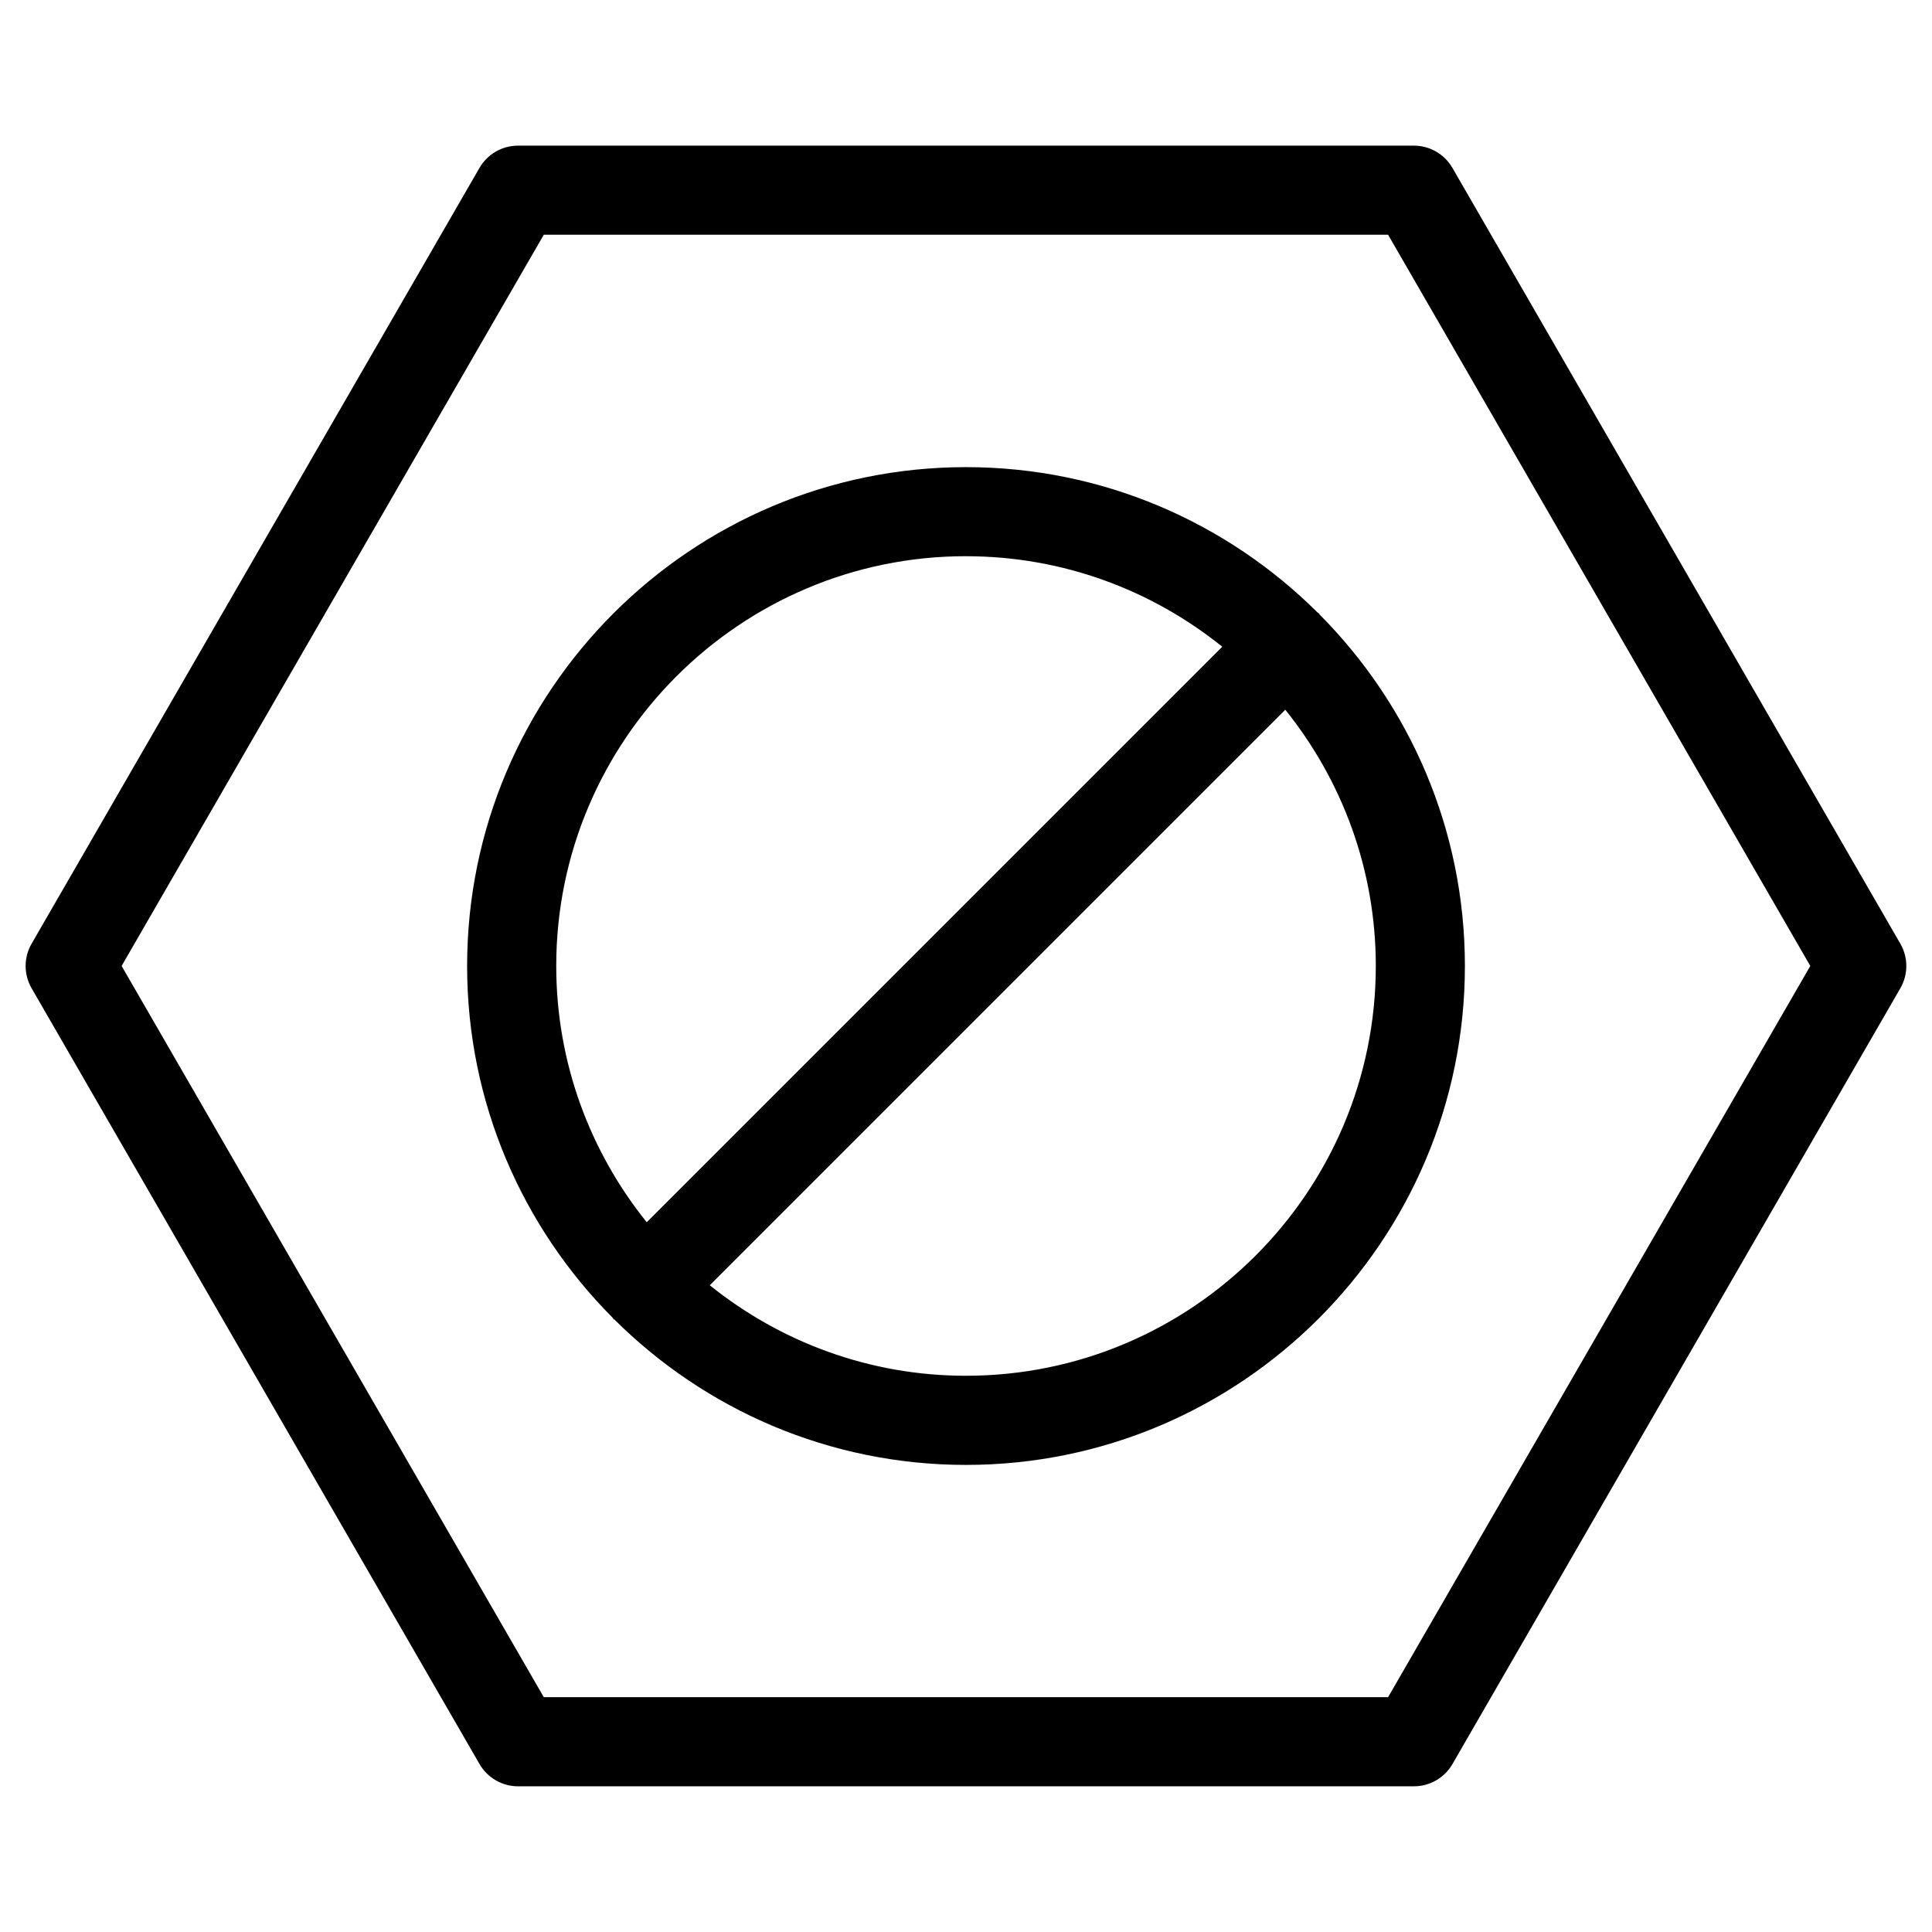
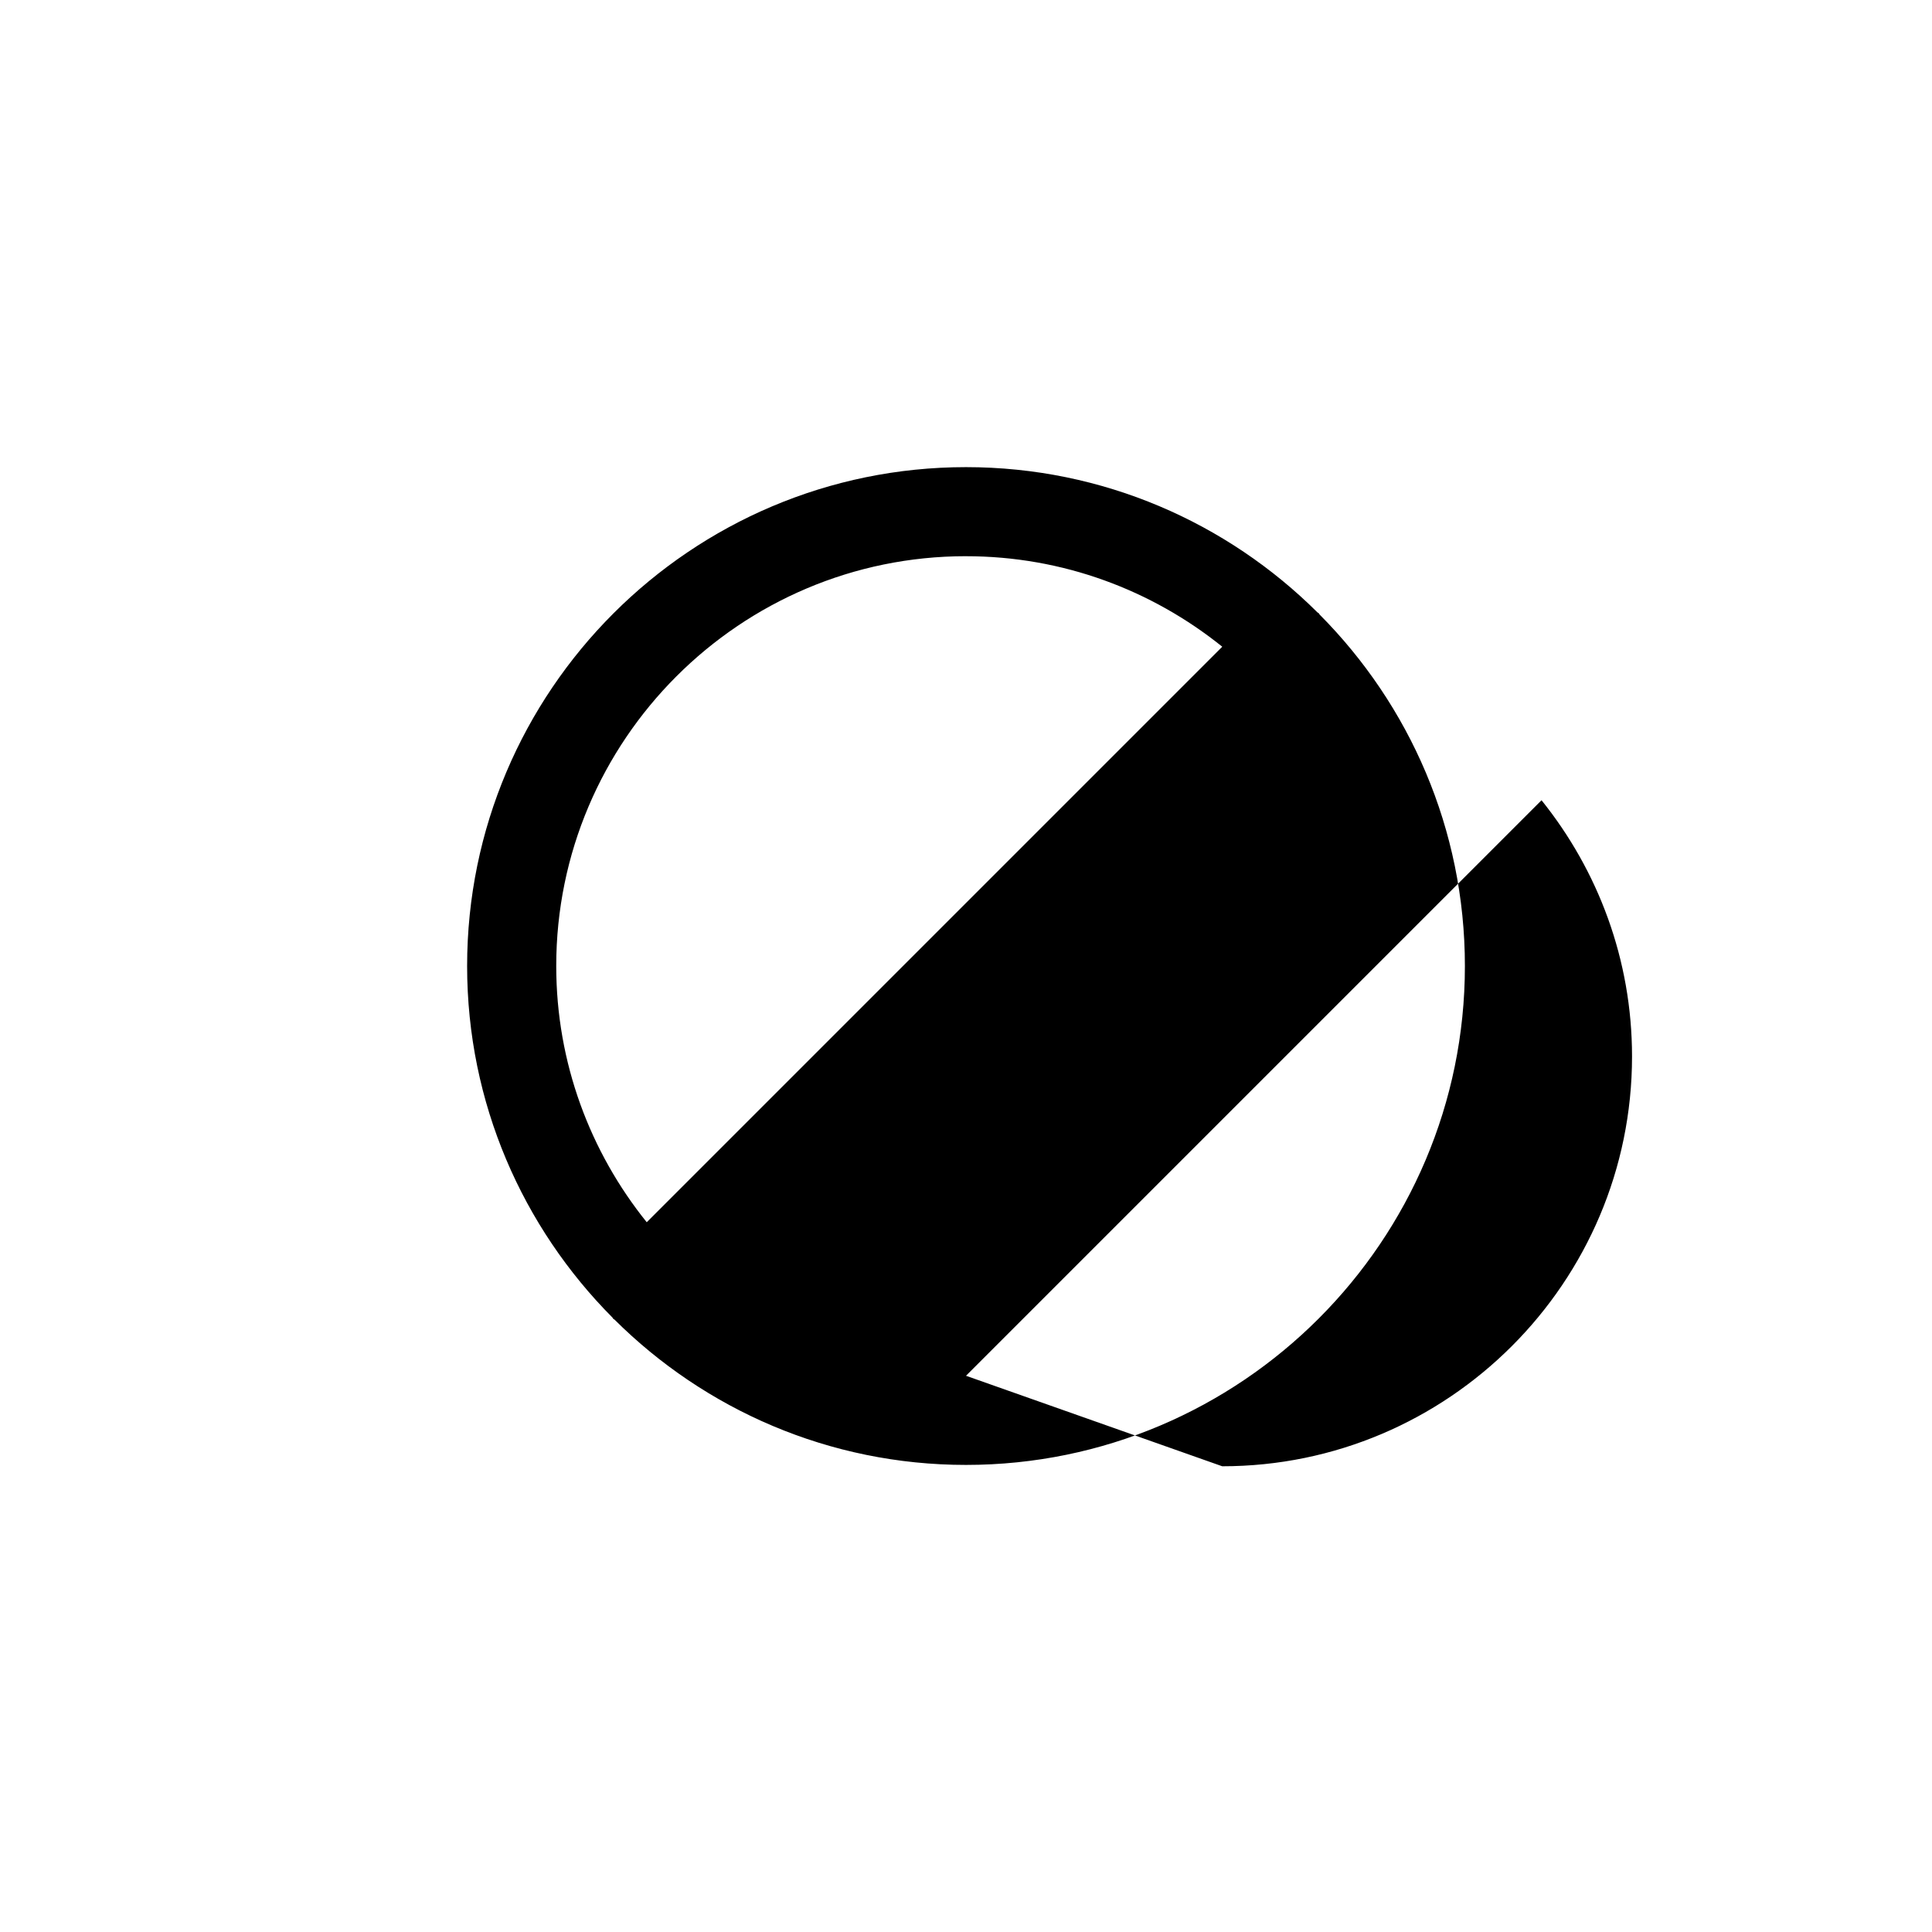
<svg xmlns="http://www.w3.org/2000/svg" fill="#000000" width="800px" height="800px" version="1.1" viewBox="144 144 512 512">
  <g>
-     <path d="m647.61 394.09-118.7-205.59c-2.109-3.652-6.008-5.902-10.227-5.902h-237.39c-4.219 0-8.117 2.25-10.227 5.902l-118.69 205.59c-2.109 3.652-2.109 8.156 0 11.809l118.7 205.59c2.109 3.652 6.008 5.902 10.227 5.902h237.39c4.219 0 8.117-2.25 10.227-5.902l118.69-205.59c2.117-3.652 2.117-8.156 0-11.809zm-135.75 199.68h-223.75l-111.88-193.78 111.88-193.78h223.75l111.89 193.78z" />
-     <path d="m493.49 306.52c-0.102-0.102-0.234-0.125-0.34-0.219-23.914-23.781-56.844-38.504-93.148-38.504-72.902 0-132.21 59.309-132.21 132.21 0 36.305 14.73 69.234 38.504 93.148 0.094 0.102 0.125 0.234 0.219 0.34 0.094 0.102 0.234 0.133 0.34 0.219 23.914 23.781 56.836 38.504 93.148 38.504 72.902 0 132.21-59.309 132.21-132.21 0-36.305-14.719-69.227-38.504-93.148-0.086-0.113-0.117-0.246-0.219-0.34zm-93.488-15.117c25.695 0 49.301 9.012 67.91 23.984l-152.52 152.52c-14.973-18.609-23.984-42.219-23.984-67.91-0.004-59.875 48.719-108.6 108.59-108.6zm0 217.19c-25.695 0-49.293-9.02-67.902-23.984l152.52-152.52c14.965 18.617 23.984 42.219 23.984 67.902-0.008 59.883-48.727 108.6-108.6 108.6z" />
+     <path d="m493.49 306.52c-0.102-0.102-0.234-0.125-0.34-0.219-23.914-23.781-56.844-38.504-93.148-38.504-72.902 0-132.21 59.309-132.21 132.21 0 36.305 14.73 69.234 38.504 93.148 0.094 0.102 0.125 0.234 0.219 0.34 0.094 0.102 0.234 0.133 0.34 0.219 23.914 23.781 56.836 38.504 93.148 38.504 72.902 0 132.21-59.309 132.21-132.21 0-36.305-14.719-69.227-38.504-93.148-0.086-0.113-0.117-0.246-0.219-0.34zm-93.488-15.117c25.695 0 49.301 9.012 67.91 23.984l-152.52 152.52c-14.973-18.609-23.984-42.219-23.984-67.91-0.004-59.875 48.719-108.6 108.59-108.6zm0 217.19l152.52-152.52c14.965 18.617 23.984 42.219 23.984 67.902-0.008 59.883-48.727 108.6-108.6 108.6z" />
  </g>
</svg>